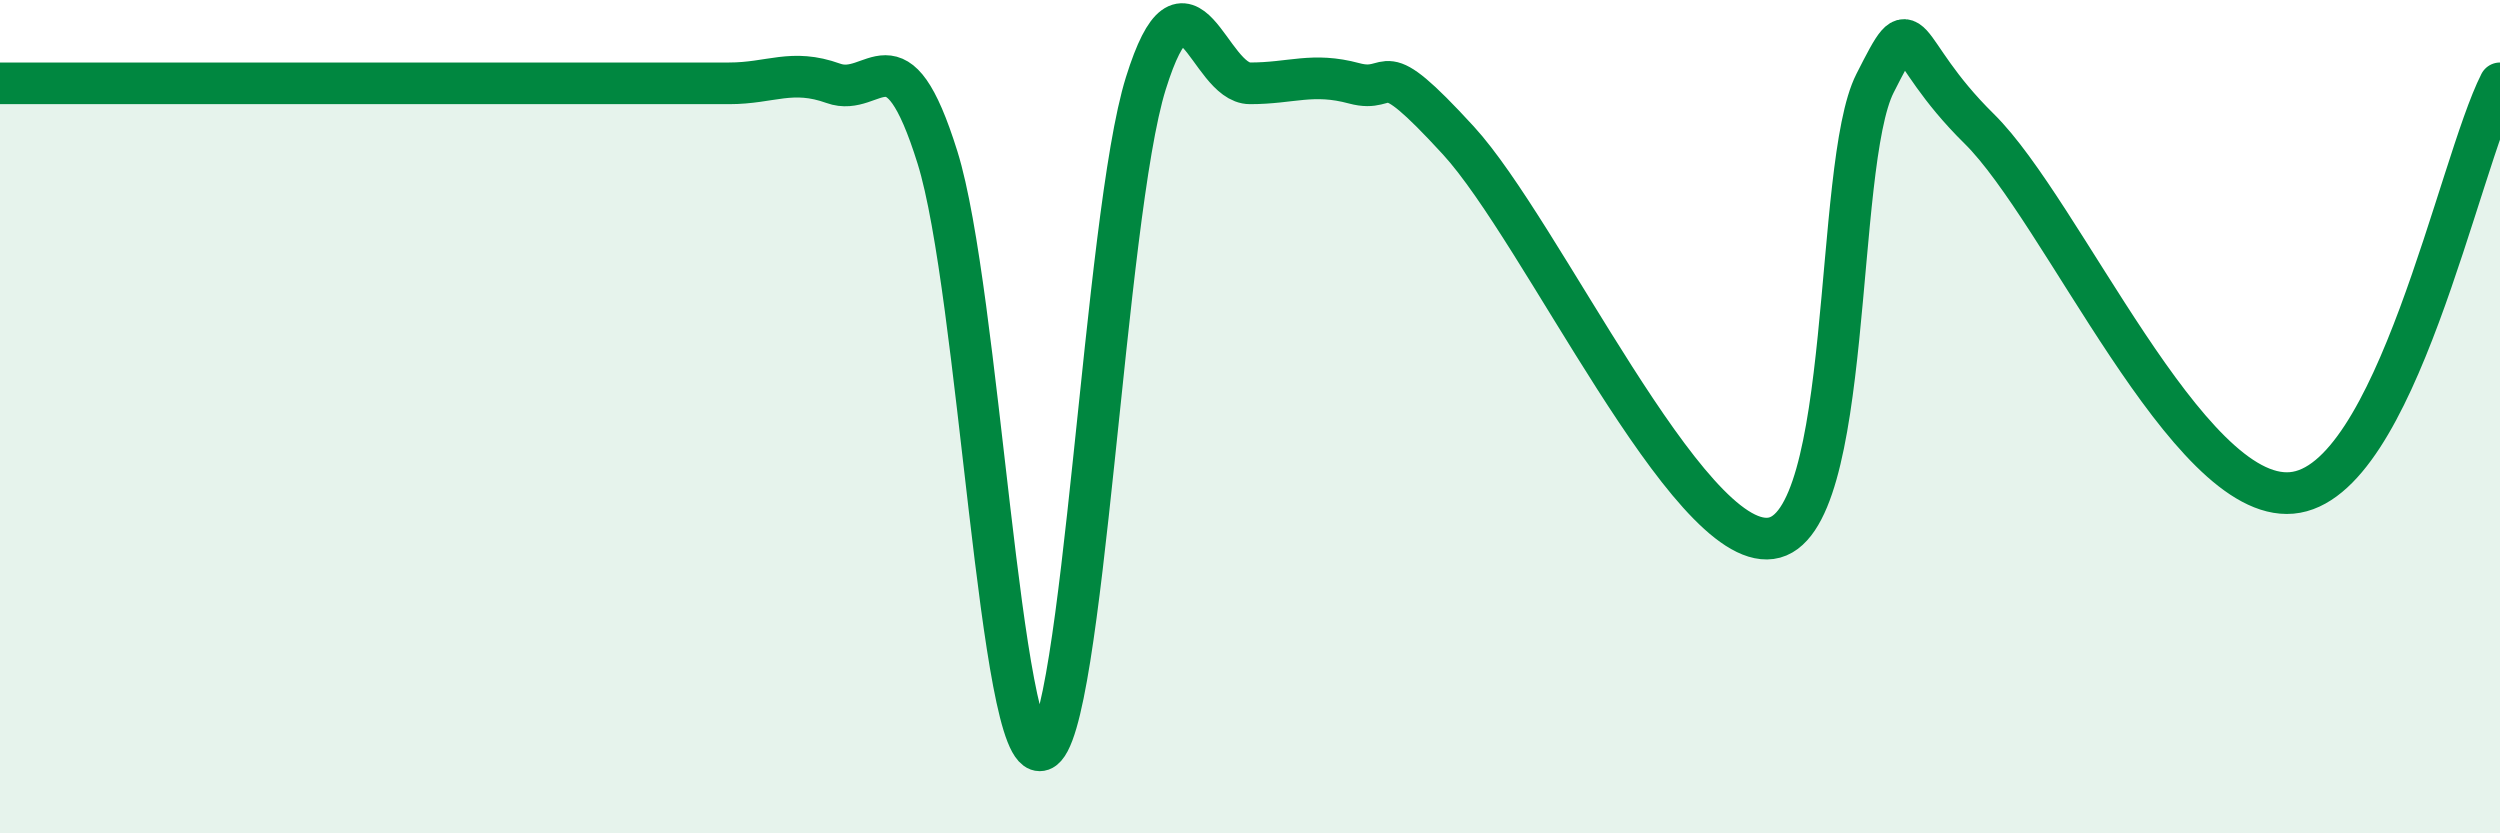
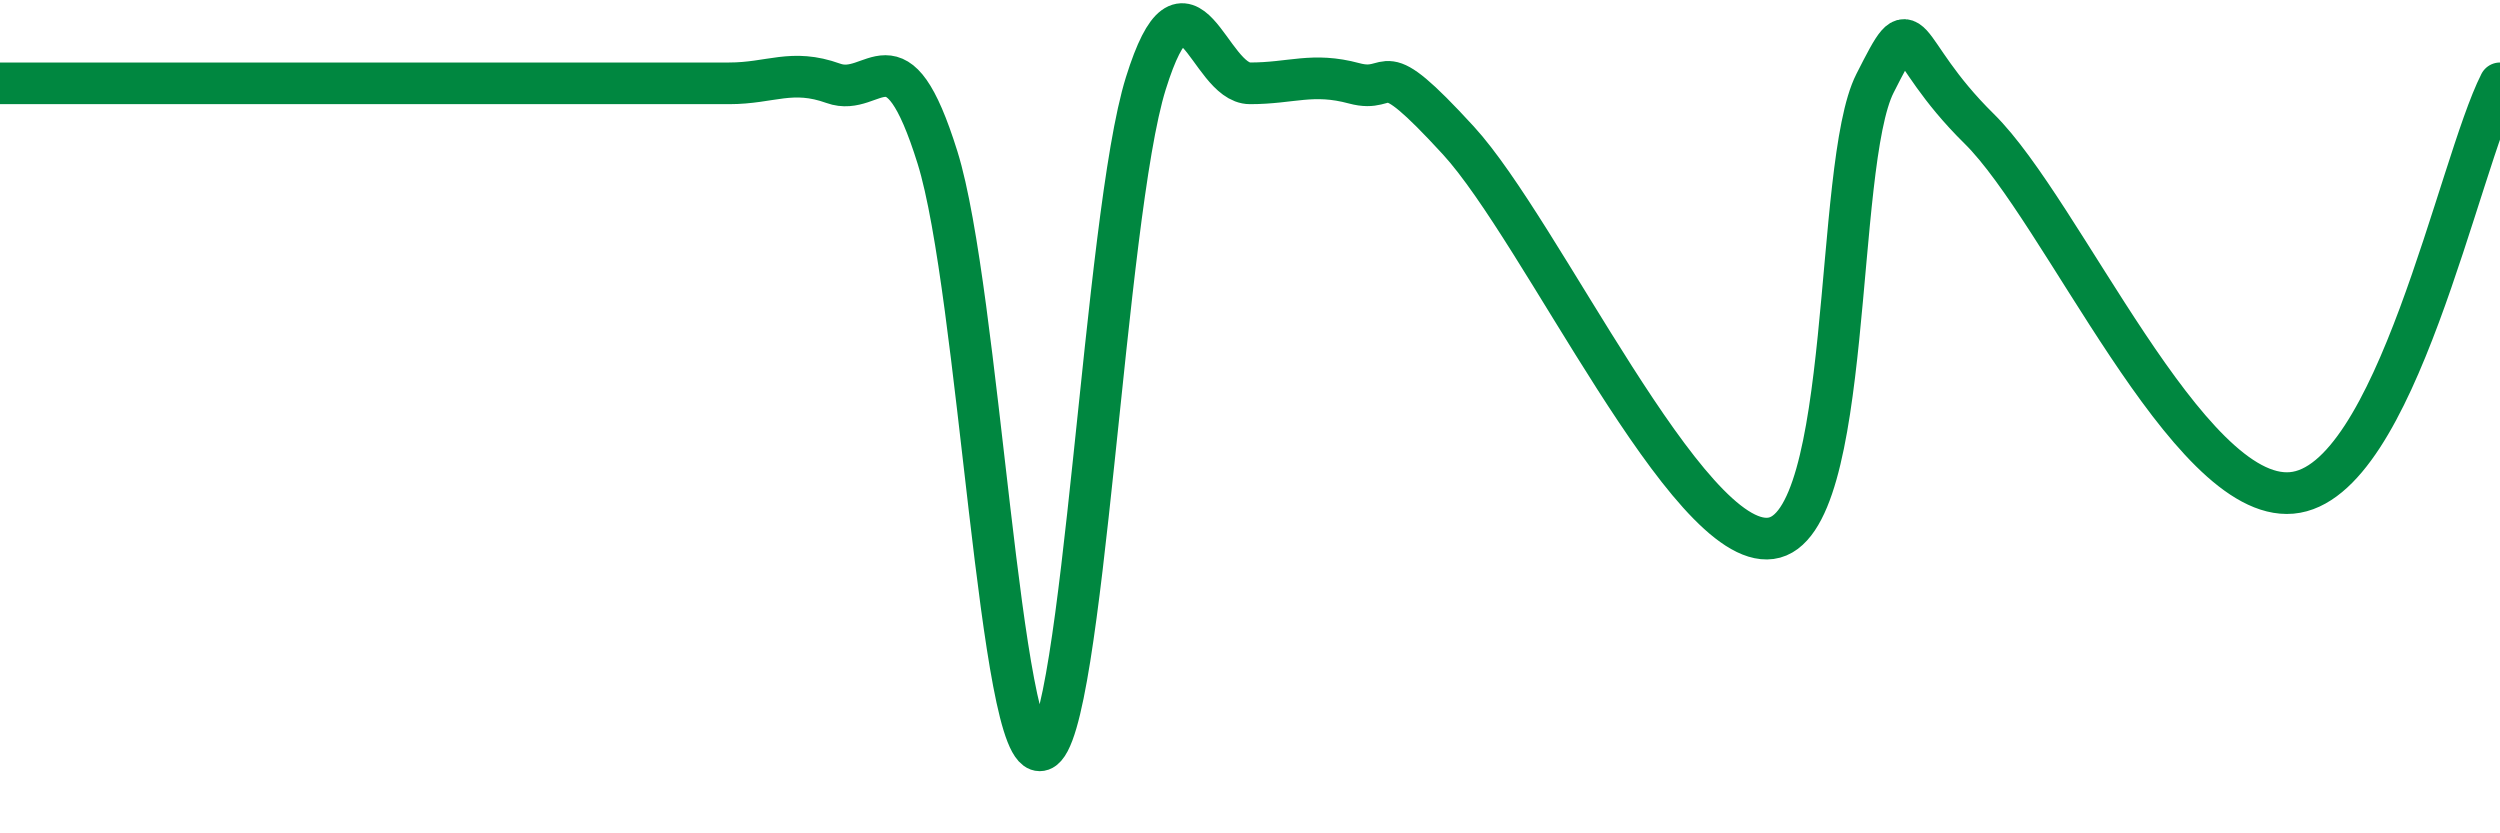
<svg xmlns="http://www.w3.org/2000/svg" width="60" height="20" viewBox="0 0 60 20">
-   <path d="M 0,2 C 0.5,2 1.5,2 2.5,2 C 3.5,2 4,2 5,2 C 6,2 6.5,2 7.5,2 C 8.5,2 9,2 10,2 C 11,2 11.5,2 12.5,2 C 13.5,2 14,2 15,2 C 16,2 16.5,2 17.5,2 C 18.5,2 19,1.64 20,2 C 21,2.36 21.5,0.58 22.5,3.78 C 23.5,6.98 24,18.36 25,18 C 26,17.64 26.5,5.2 27.5,2 C 28.5,-1.2 29,2 30,2 C 31,2 31.5,1.73 32.5,2 C 33.5,2.27 33,1.19 35,3.37 C 37,5.55 40.5,13.19 42.5,12.92 C 44.5,12.65 44,3.97 45,2 C 46,0.03 45.5,1.12 47.5,3.09 C 49.5,5.06 52.5,12.05 55,11.83 C 57.5,11.61 59,3.97 60,2L60 20L0 20Z" fill="#008740" opacity="0.1" stroke-linecap="round" stroke-linejoin="round" />
  <path d="M 0,2 C 0.5,2 1.5,2 2.5,2 C 3.5,2 4,2 5,2 C 6,2 6.5,2 7.5,2 C 8.5,2 9,2 10,2 C 11,2 11.5,2 12.5,2 C 13.5,2 14,2 15,2 C 16,2 16.5,2 17.5,2 C 18.5,2 19,1.64 20,2 C 21,2.36 21.5,0.58 22.5,3.78 C 23.5,6.98 24,18.36 25,18 C 26,17.64 26.5,5.2 27.5,2 C 28.5,-1.2 29,2 30,2 C 31,2 31.5,1.73 32.5,2 C 33.5,2.27 33,1.19 35,3.37 C 37,5.55 40.5,13.19 42.5,12.92 C 44.5,12.65 44,3.97 45,2 C 46,0.03 45.5,1.12 47.5,3.09 C 49.5,5.06 52.5,12.05 55,11.83 C 57.5,11.61 59,3.97 60,2" stroke="#008740" stroke-width="1" fill="none" stroke-linecap="round" stroke-linejoin="round" />
</svg>